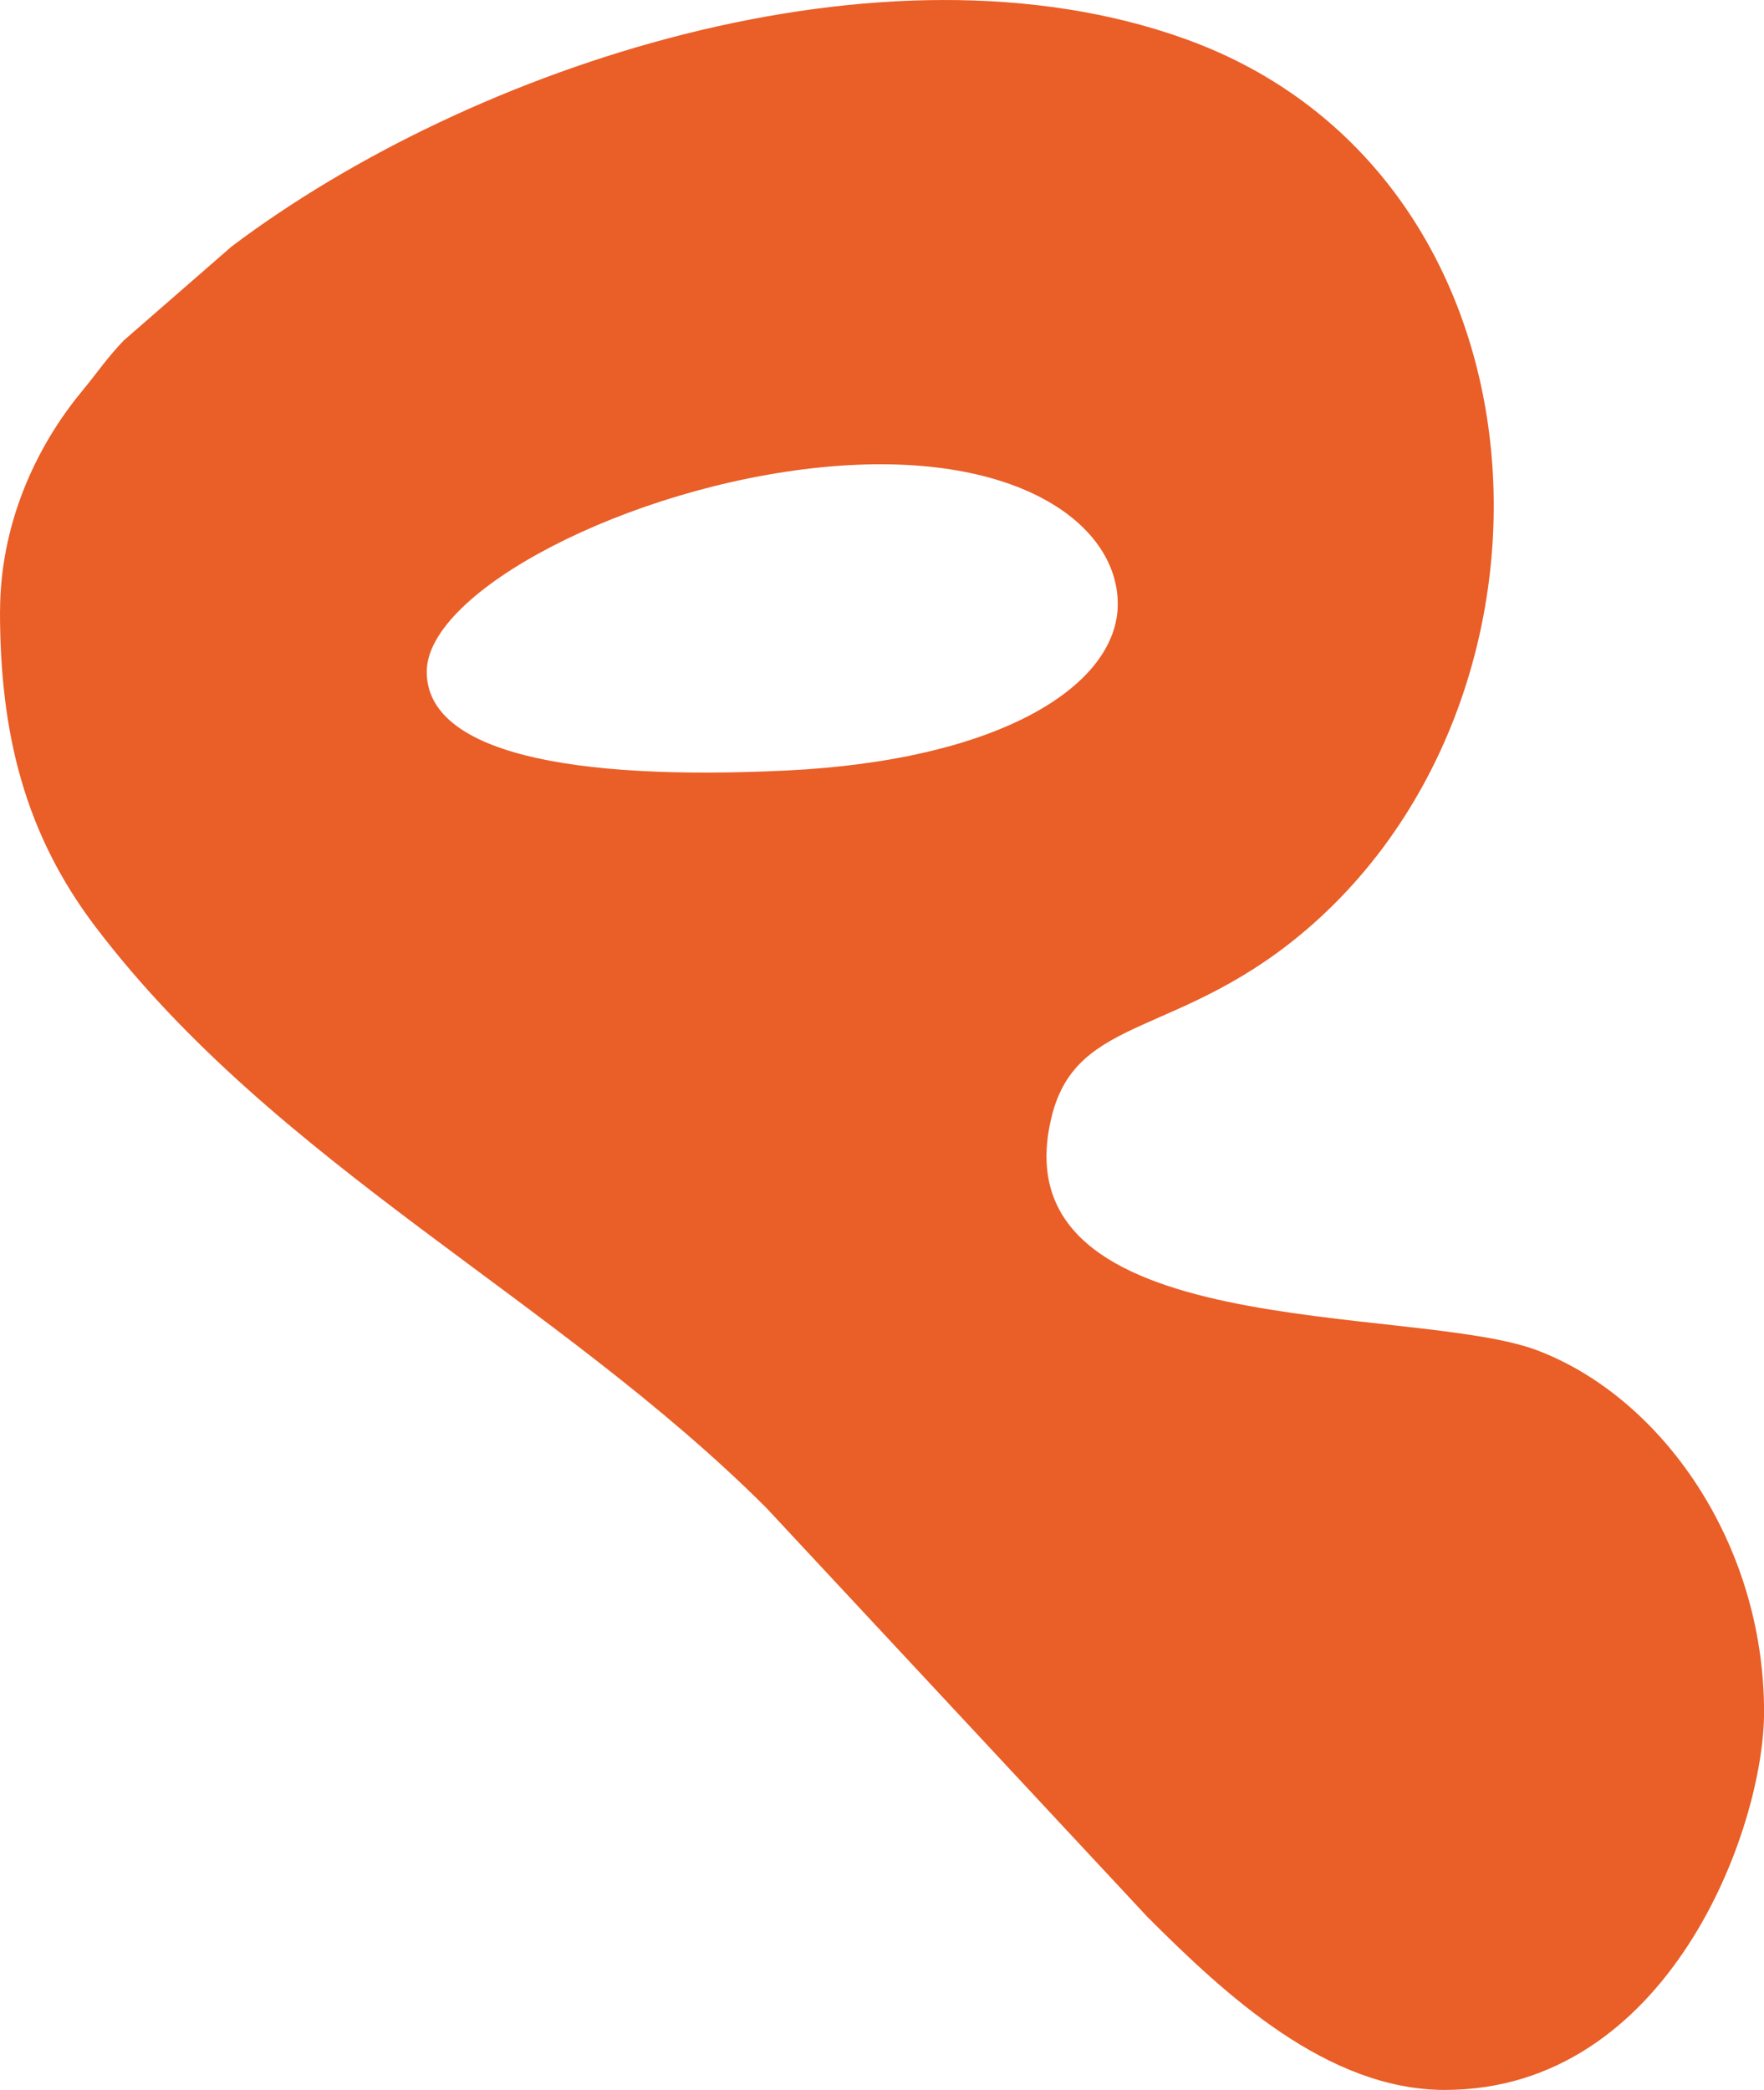
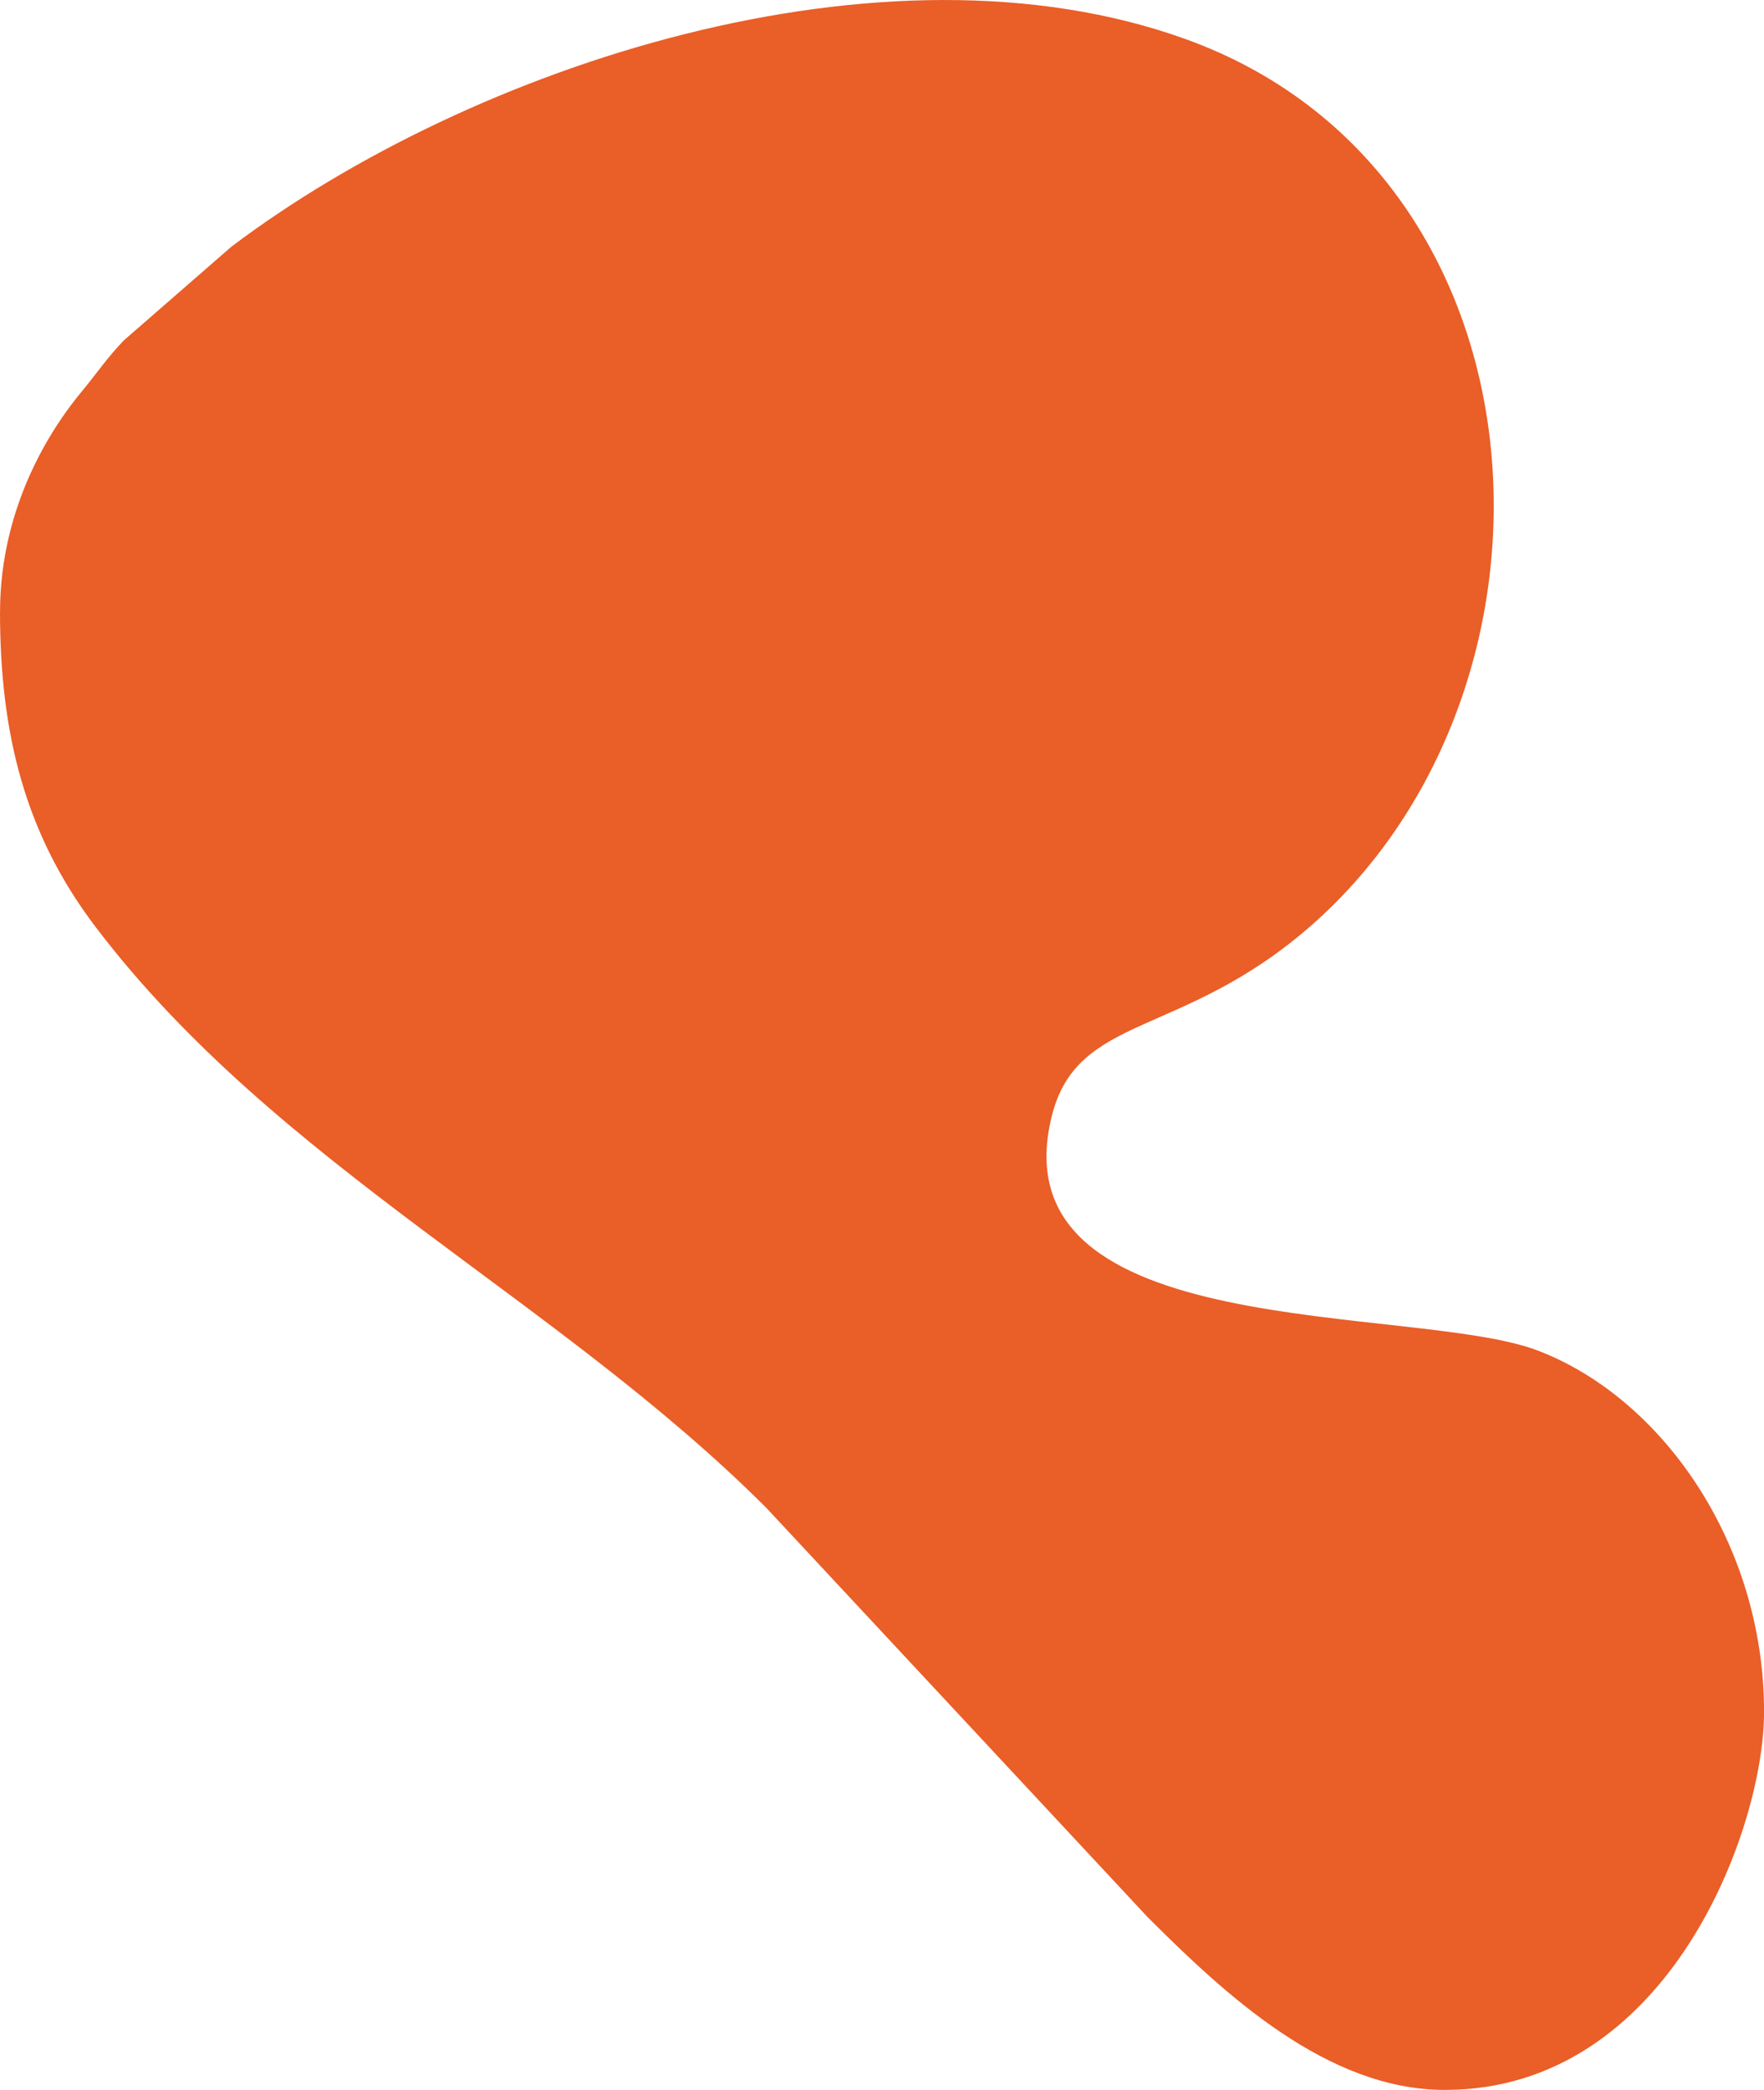
<svg xmlns="http://www.w3.org/2000/svg" xml:space="preserve" width="17.78mm" height="21.065mm" version="1.1" style="shape-rendering:geometricPrecision; text-rendering:geometricPrecision; image-rendering:optimizeQuality; fill-rule:evenodd; clip-rule:evenodd" viewBox="0 0 303.54 359.62">
  <defs>
    <style type="text/css"> .fil0 {fill:#EA5E27} </style>
  </defs>
  <g id="Слой_x0020_1">
-     <path class="fil0" d="M-0 105.22c0,20.96 4.25,38.24 16.49,54.34 31.18,41.01 79.28,63.8 115.42,99.95l65.53 70.34c13.43,13.43 30.97,29.77 51.18,29.77 38.45,0 54.93,-44.83 54.93,-65.04 0,-29.13 -17.65,-54.09 -38.98,-62.2 -21.35,-8.13 -93.1,-0.88 -83.64,-40.11 4.36,-18.08 22.44,-13.35 44.92,-33.21 46.96,-41.5 41.83,-129.37 -21.83,-152.33 -52.01,-18.76 -122.78,4.47 -164.18,35.7l-18.54 16.15c-2.92,3.04 -4.51,5.49 -7.18,8.72 -8.22,9.92 -14.11,23.27 -14.11,37.93zm141.42 -24.82c33.23,-3.27 50.92,9.64 50.92,23.52 0,13.88 -19.88,26.88 -57.1,28.67 -37.22,1.79 -61.81,-3.11 -61.81,-16.99 0,-13.88 34.77,-31.93 68,-35.2z" />
+     <path class="fil0" d="M-0 105.22c0,20.96 4.25,38.24 16.49,54.34 31.18,41.01 79.28,63.8 115.42,99.95l65.53 70.34c13.43,13.43 30.97,29.77 51.18,29.77 38.45,0 54.93,-44.83 54.93,-65.04 0,-29.13 -17.65,-54.09 -38.98,-62.2 -21.35,-8.13 -93.1,-0.88 -83.64,-40.11 4.36,-18.08 22.44,-13.35 44.92,-33.21 46.96,-41.5 41.83,-129.37 -21.83,-152.33 -52.01,-18.76 -122.78,4.47 -164.18,35.7l-18.54 16.15c-2.92,3.04 -4.51,5.49 -7.18,8.72 -8.22,9.92 -14.11,23.27 -14.11,37.93zm141.42 -24.82z" />
  </g>
</svg>